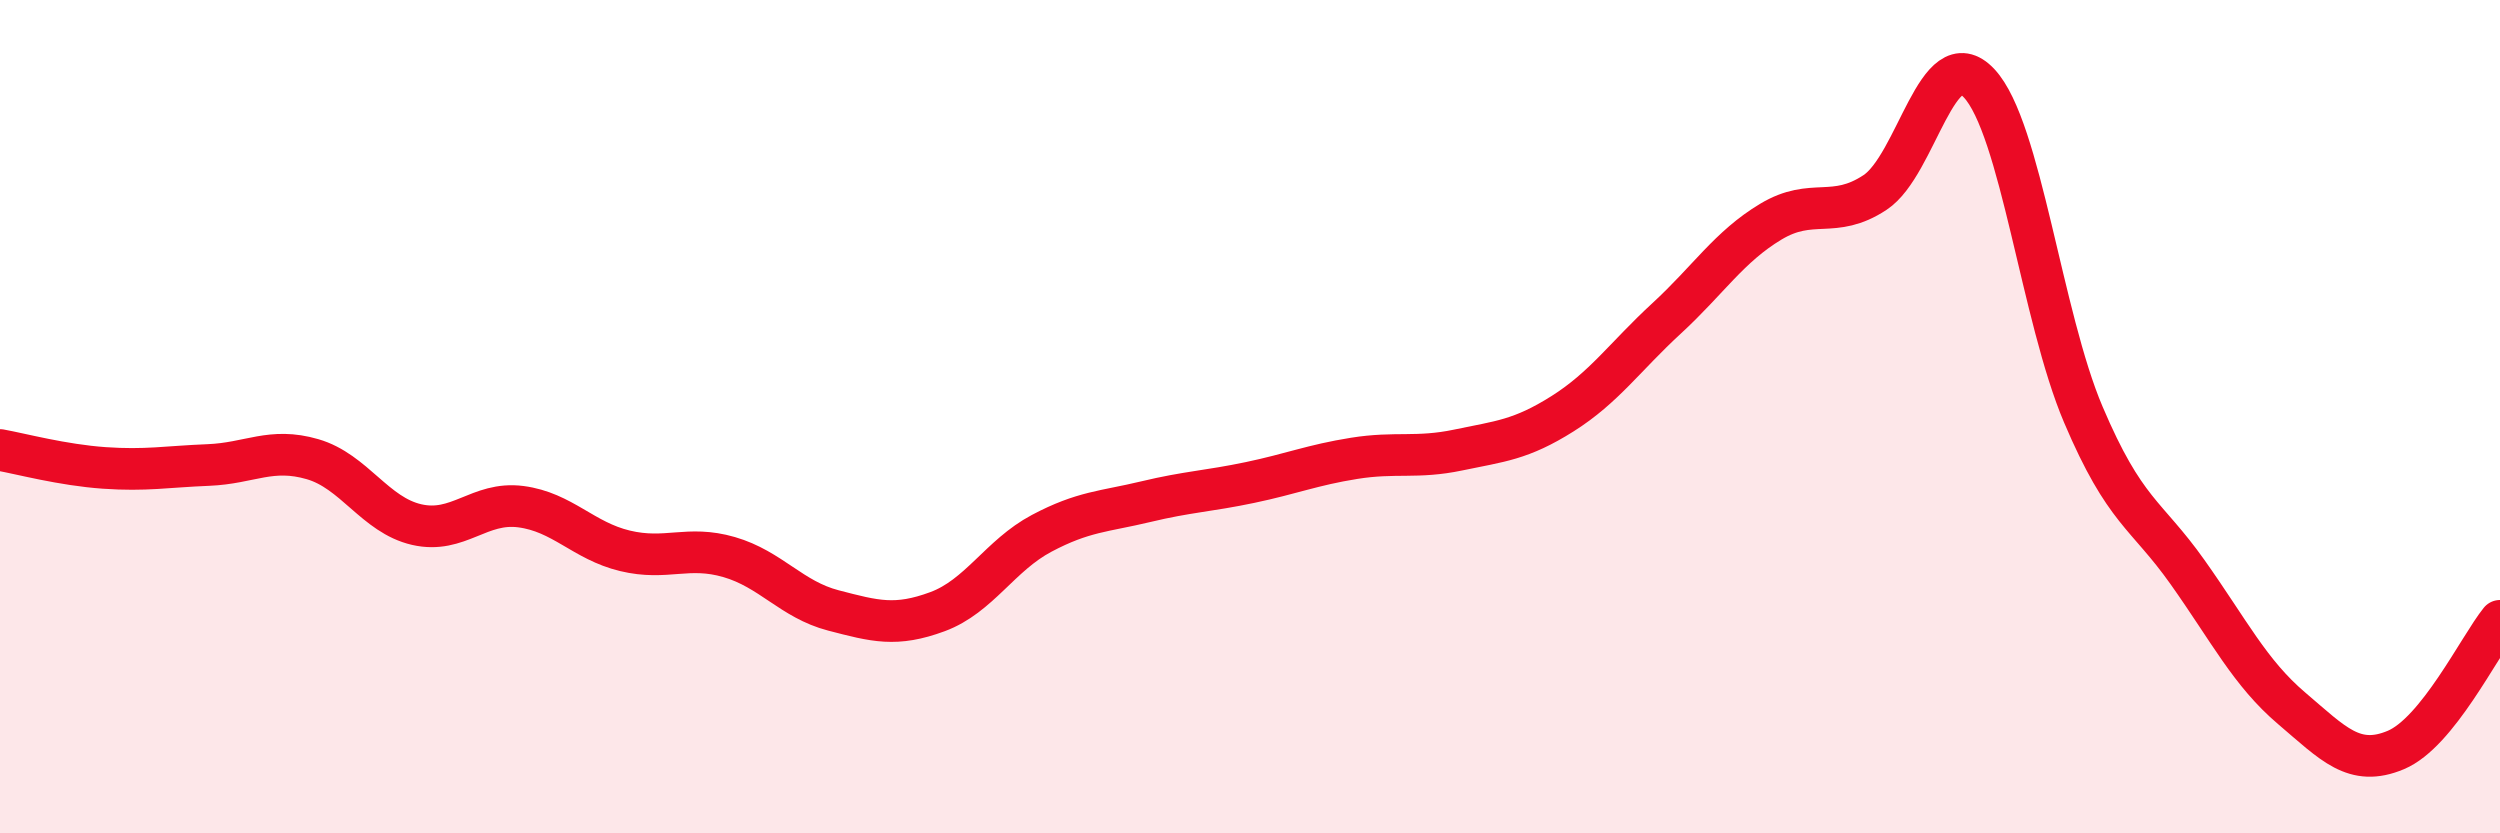
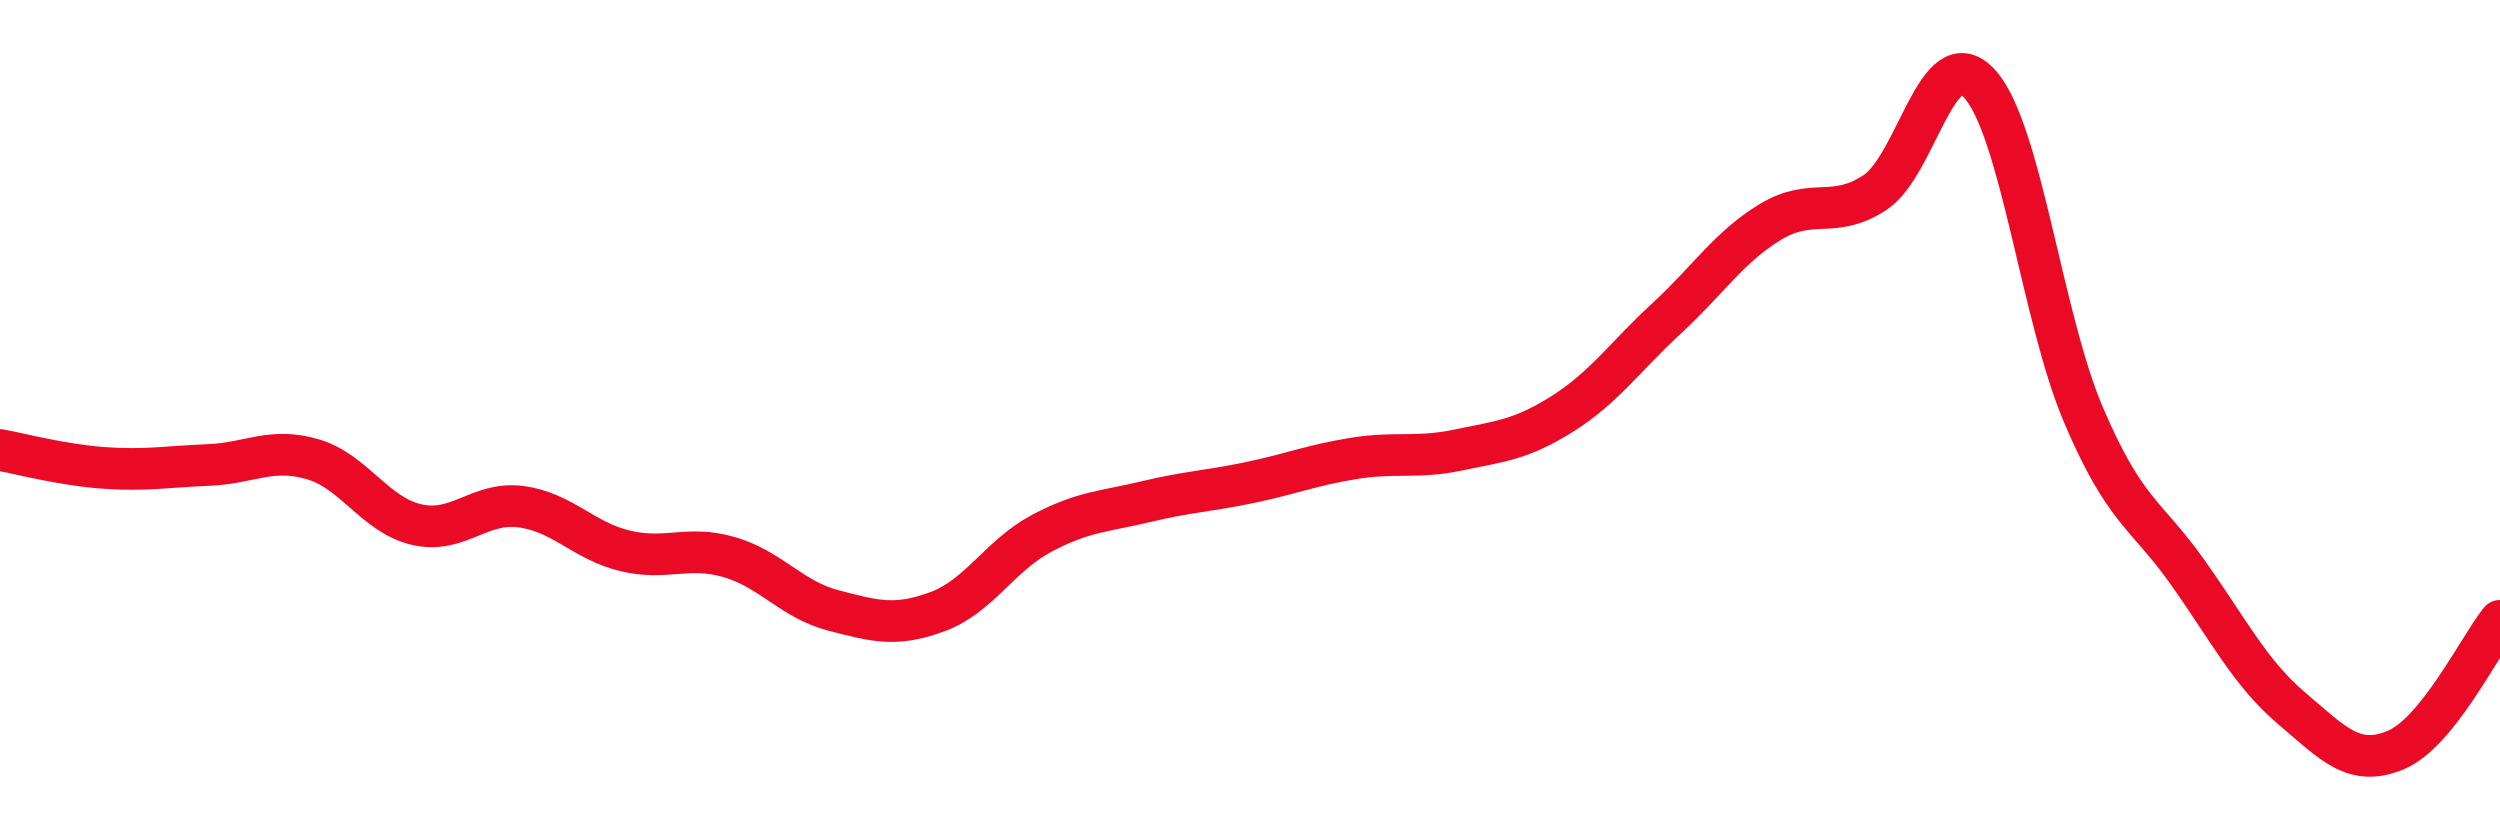
<svg xmlns="http://www.w3.org/2000/svg" width="60" height="20" viewBox="0 0 60 20">
-   <path d="M 0,10.8 C 0.5,10.89 1.5,11.16 2.5,11.23 C 3.5,11.3 4,11.2 5,11.16 C 6,11.12 6.5,10.73 7.5,11.02 C 8.5,11.31 9,12.36 10,12.59 C 11,12.82 11.5,12.03 12.5,12.16 C 13.5,12.29 14,12.98 15,13.22 C 16,13.46 16.5,13.08 17.5,13.37 C 18.5,13.66 19,14.39 20,14.65 C 21,14.91 21.5,15.05 22.5,14.68 C 23.5,14.31 24,13.33 25,12.8 C 26,12.27 26.5,12.28 27.5,12.04 C 28.5,11.8 29,11.79 30,11.58 C 31,11.37 31.5,11.16 32.5,11 C 33.5,10.84 34,11.01 35,10.8 C 36,10.59 36.5,10.56 37.5,9.93 C 38.5,9.3 39,8.56 40,7.64 C 41,6.72 41.5,5.92 42.5,5.32 C 43.5,4.72 44,5.28 45,4.62 C 46,3.96 46.5,0.93 47.5,2 C 48.5,3.07 49,7.6 50,9.95 C 51,12.3 51.5,12.32 52.5,13.73 C 53.5,15.14 54,16.15 55,17 C 56,17.85 56.5,18.42 57.5,18 C 58.5,17.58 59.5,15.52 60,14.9L60 20L0 20Z" fill="#EB0A25" opacity="0.1" stroke-linecap="round" stroke-linejoin="round" />
  <path d="M 0,10.8 C 0.5,10.89 1.5,11.16 2.5,11.23 C 3.5,11.3 4,11.2 5,11.16 C 6,11.12 6.5,10.73 7.5,11.02 C 8.5,11.31 9,12.36 10,12.59 C 11,12.82 11.5,12.03 12.5,12.16 C 13.5,12.29 14,12.98 15,13.22 C 16,13.46 16.5,13.08 17.5,13.37 C 18.5,13.66 19,14.39 20,14.65 C 21,14.91 21.5,15.05 22.5,14.68 C 23.5,14.31 24,13.33 25,12.8 C 26,12.27 26.5,12.28 27.5,12.04 C 28.5,11.8 29,11.79 30,11.58 C 31,11.37 31.5,11.16 32.5,11 C 33.5,10.84 34,11.01 35,10.8 C 36,10.59 36.5,10.56 37.5,9.93 C 38.5,9.3 39,8.56 40,7.64 C 41,6.72 41.5,5.92 42.5,5.32 C 43.5,4.72 44,5.28 45,4.62 C 46,3.96 46.5,0.93 47.5,2 C 48.5,3.07 49,7.6 50,9.95 C 51,12.3 51.5,12.32 52.5,13.73 C 53.5,15.14 54,16.15 55,17 C 56,17.85 56.5,18.42 57.5,18 C 58.5,17.58 59.5,15.52 60,14.9" stroke="#EB0A25" stroke-width="1" fill="none" stroke-linecap="round" stroke-linejoin="round" />
</svg>